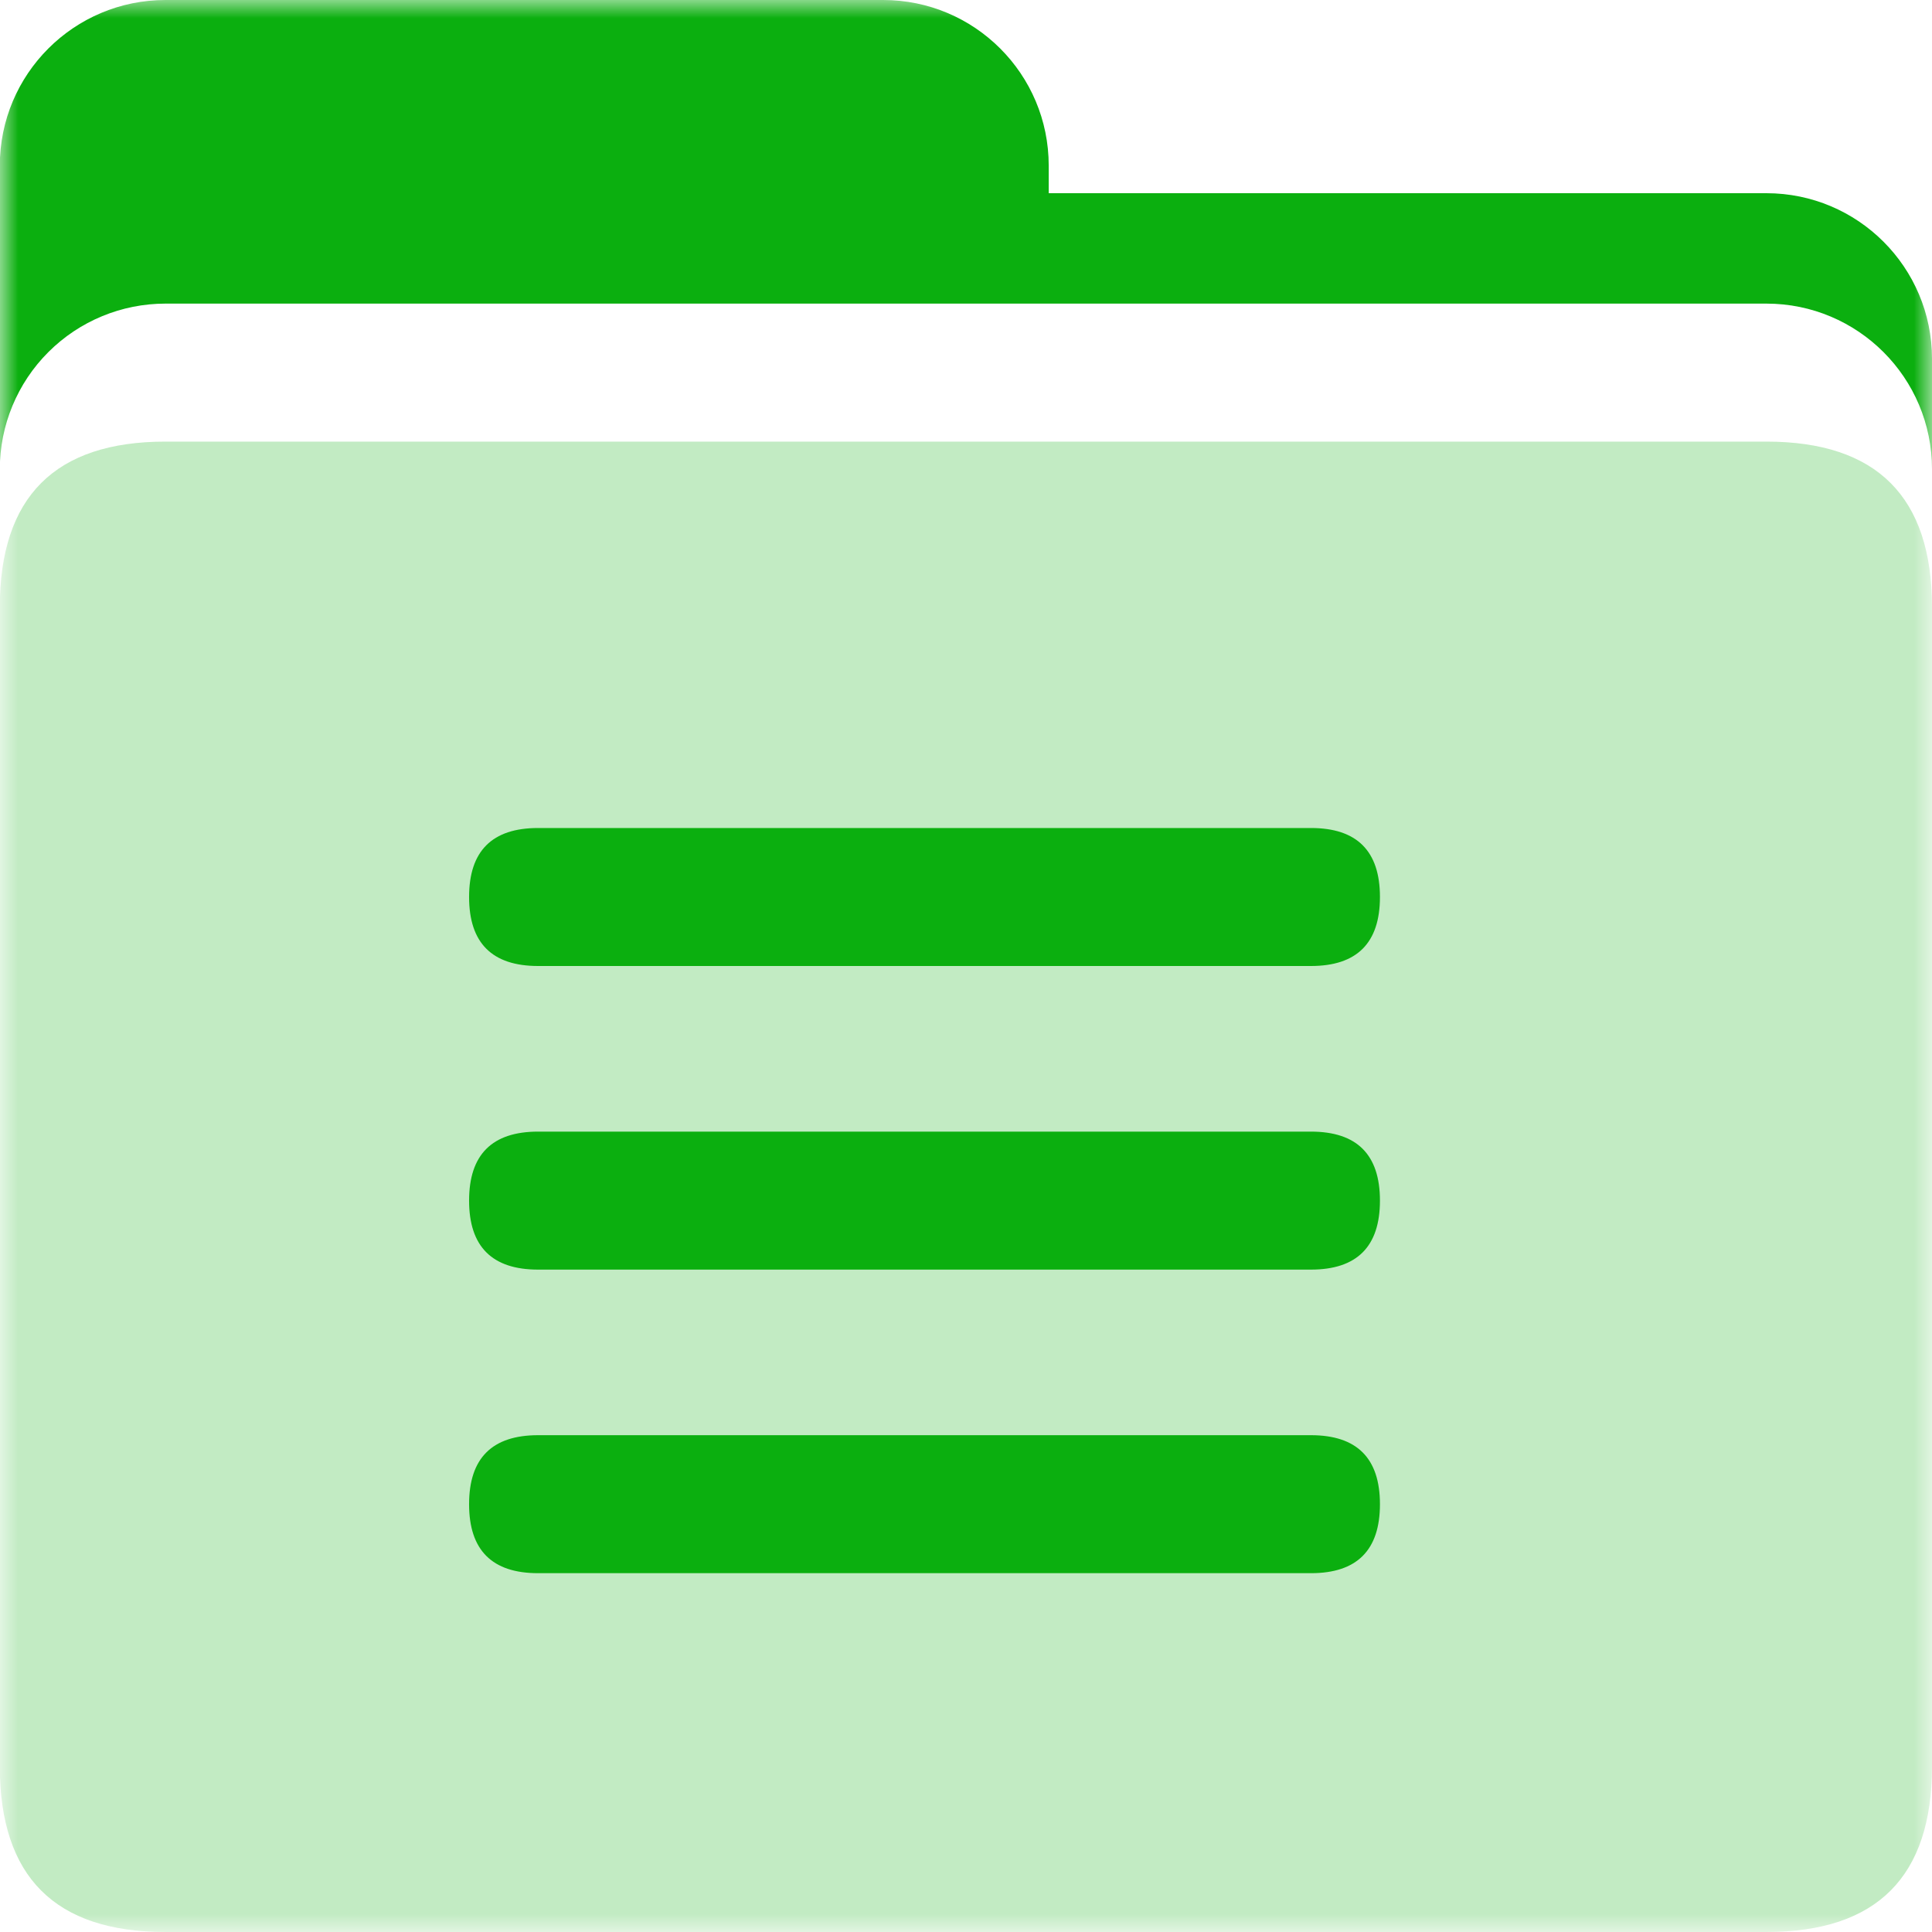
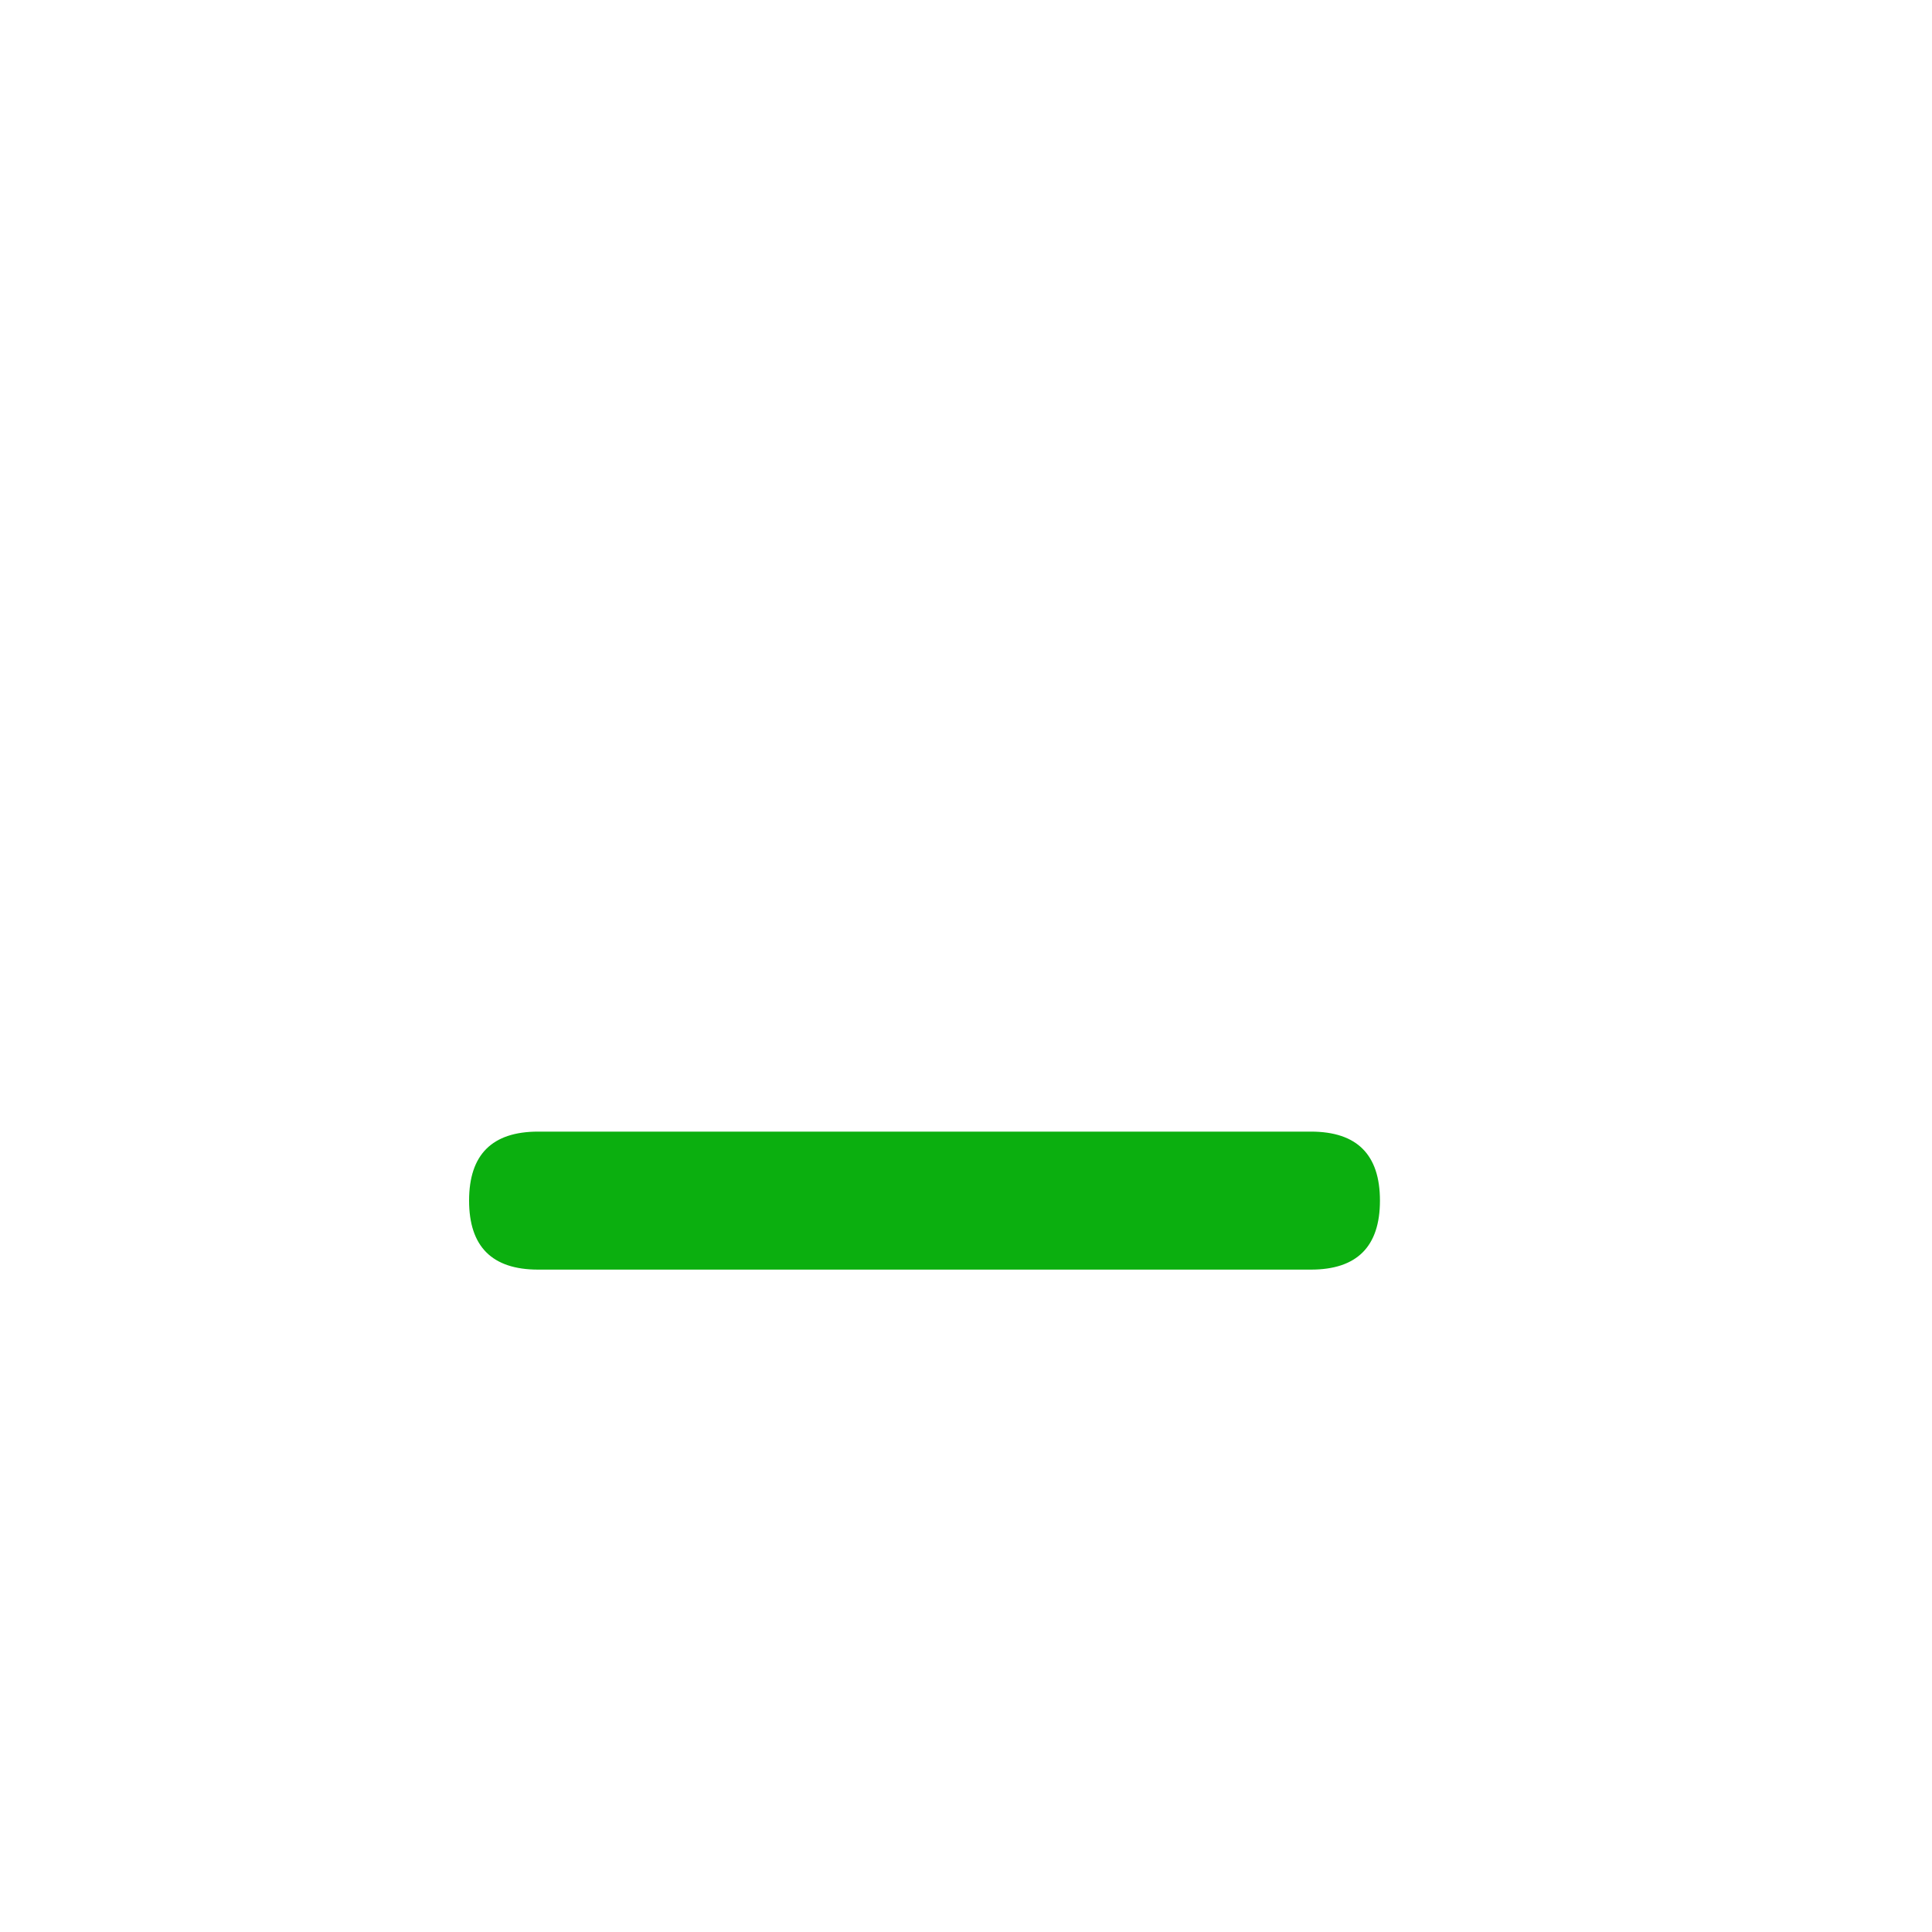
<svg xmlns="http://www.w3.org/2000/svg" xmlns:xlink="http://www.w3.org/1999/xlink" width="54px" height="54px" viewBox="0 0 54 54" version="1.1">
  <title>内容支持</title>
  <defs>
-     <polygon id="path-1" points="0 0 54 0 54 54 0 54" />
-   </defs>
+     </defs>
  <g id="页面-1" stroke="none" stroke-width="1" fill="none" fill-rule="evenodd">
    <g id="品牌合作" transform="translate(-526, -1539)">
      <g id="服务体系" transform="translate(0, 1302)">
        <g id="编组" transform="translate(360, 188)">
          <g id="内容支持" transform="translate(166, 49)">
            <g id="编组">
              <mask id="mask-2" fill="white">
                <use xlink:href="#path-1" />
              </mask>
              <g id="Clip-2" />
              <path d="M54,13.114 C54,10.558 51.928,8.486 49.371,8.486 L4.625,8.486 C3.397,8.486 2.22,8.973 1.351,9.842 C0.483,10.709 -0.005,11.887 -0.005,13.114 L-0.005,4.629 C-0.005,2.072 2.068,0 4.625,0 L24.683,0 C27.24,0 29.312,2.072 29.312,4.629 L29.312,5.4 L49.371,5.4 C51.928,5.4 54,7.472 54,10.029 L54,13.114 Z" id="Fill-1" fill="#0BAF0F" mask="url(#mask-2)" />
-               <path d="M4.625,12.343 L49.371,12.343 C52.457,12.343 54,13.886 54,16.971 L54,49.371 C54,52.457 52.457,54 49.371,54 L4.625,54 C1.538,54 -0.005,52.457 -0.005,49.371 L-0.005,16.971 C-0.005,13.886 1.538,12.343 4.625,12.343 Z" id="Fill-3" fill="#C2EBC3" mask="url(#mask-2)" />
            </g>
-             <path d="M15.04,23.143 L36.641,23.143 C37.927,23.143 38.57,23.786 38.57,25.071 C38.57,26.357 37.927,27 36.641,27 L15.04,27 C13.754,27 13.111,26.357 13.111,25.071 C13.111,23.786 13.754,23.143 15.04,23.143 Z" id="Fill-4" fill="#0BAF0F" />
            <path d="M15.04,31.629 L36.641,31.629 C37.927,31.629 38.57,32.272 38.57,33.557 C38.57,34.843 37.927,35.486 36.641,35.486 L15.04,35.486 C13.754,35.486 13.111,34.843 13.111,33.557 C13.111,32.272 13.754,31.629 15.04,31.629 Z" id="Fill-5" fill="#0BAF0F" />
-             <path d="M15.04,40.114 L36.641,40.114 C37.927,40.114 38.57,40.757 38.57,42.043 C38.57,43.329 37.927,43.971 36.641,43.971 L15.04,43.971 C13.754,43.971 13.111,43.329 13.111,42.043 C13.111,40.757 13.754,40.114 15.04,40.114 Z" id="Fill-6" fill="#0BAF0F" />
          </g>
        </g>
      </g>
    </g>
  </g>
</svg>